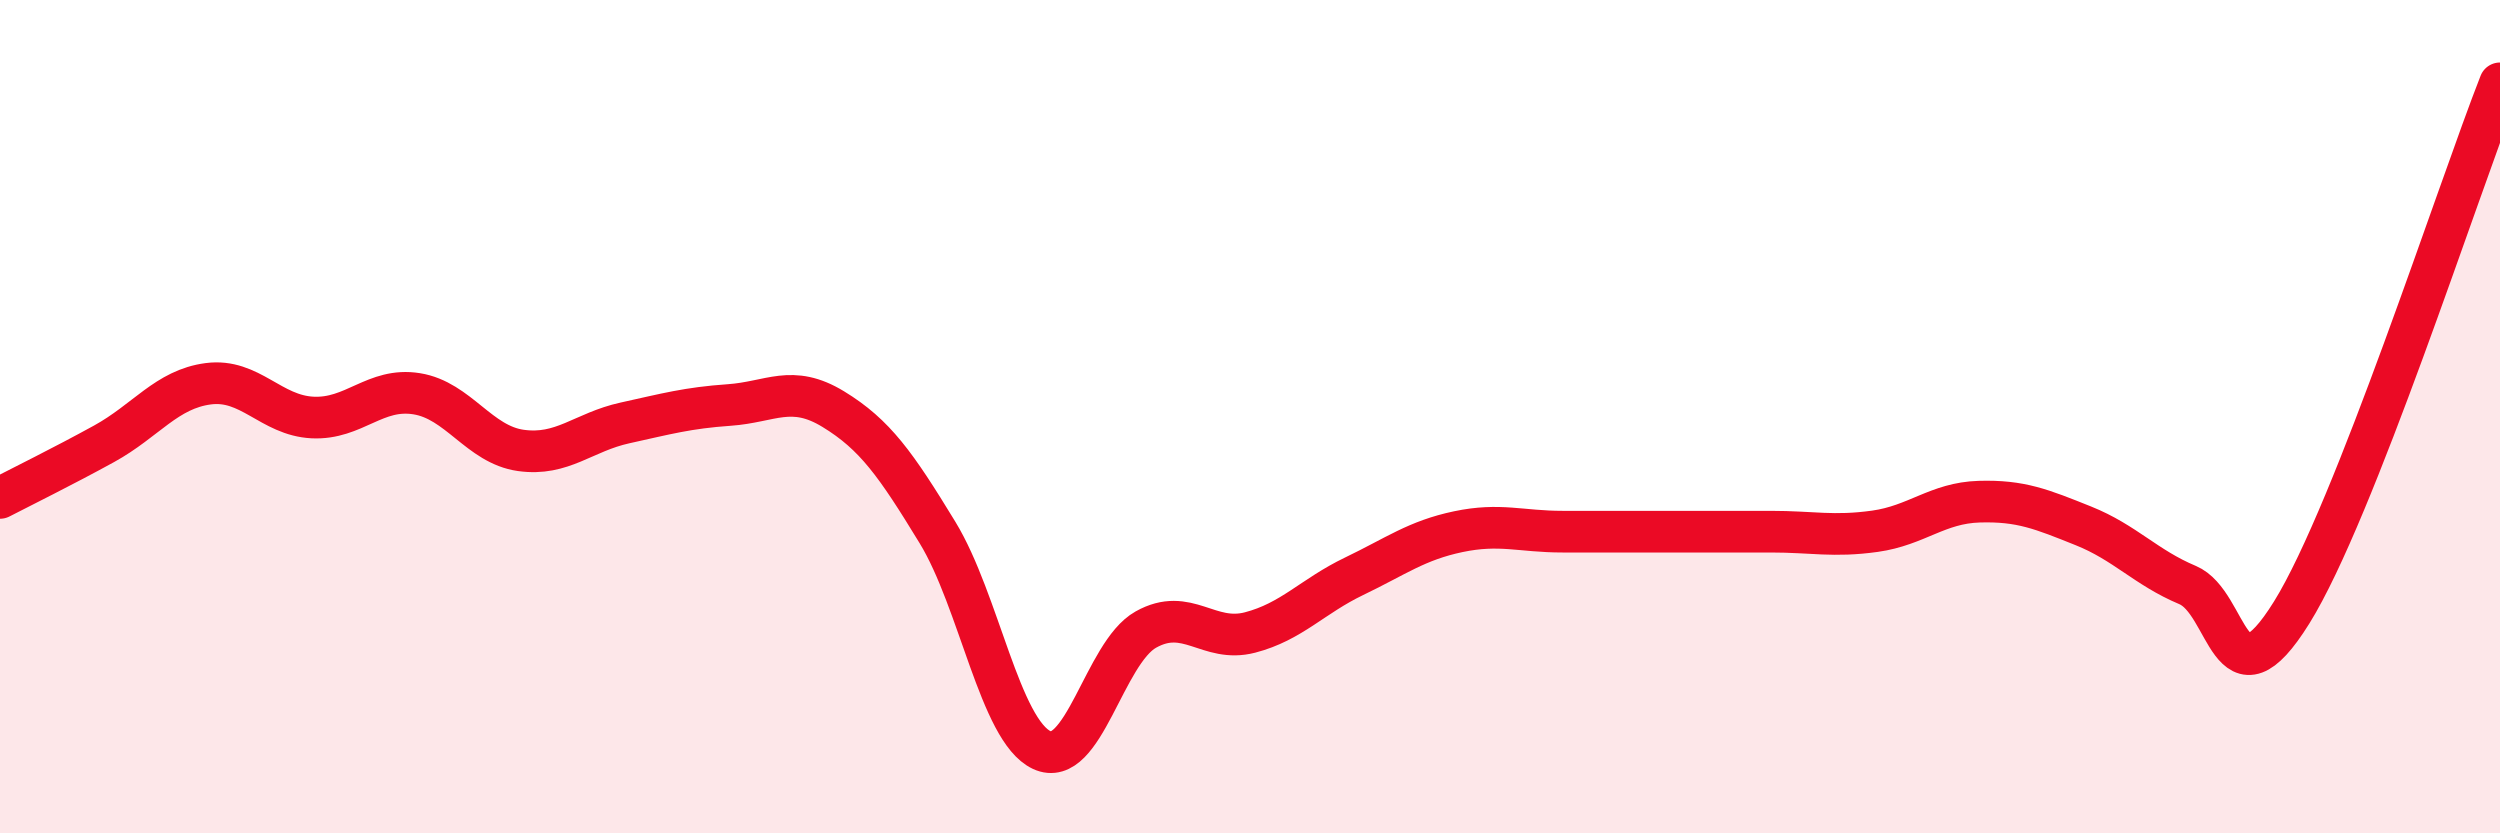
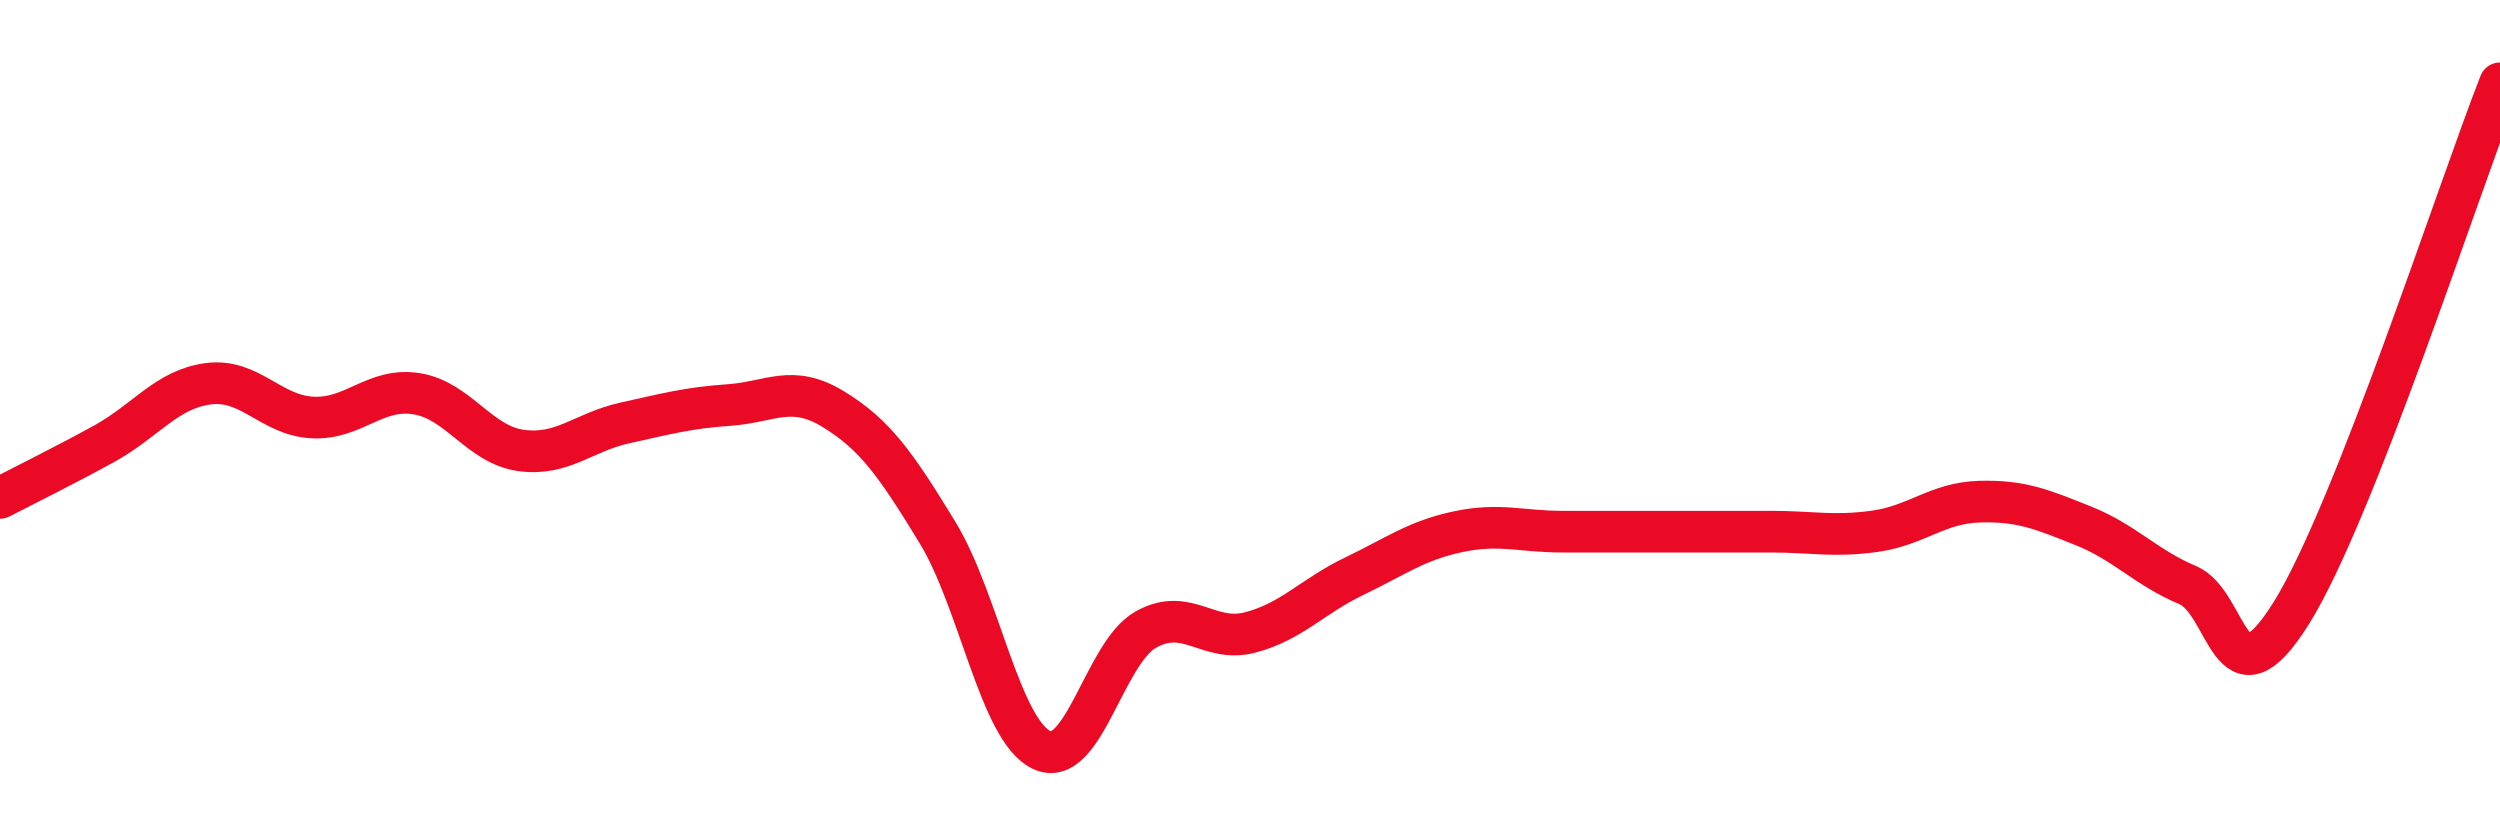
<svg xmlns="http://www.w3.org/2000/svg" width="60" height="20" viewBox="0 0 60 20">
-   <path d="M 0,11.95 C 0.5,11.69 1.5,11.2 2.5,10.65 C 3.5,10.1 4,9.34 5,9.21 C 6,9.08 6.5,9.97 7.5,10.02 C 8.5,10.07 9,9.29 10,9.45 C 11,9.61 11.5,10.67 12.5,10.81 C 13.5,10.95 14,10.37 15,10.15 C 16,9.93 16.5,9.79 17.5,9.72 C 18.5,9.65 19,9.21 20,9.82 C 21,10.43 21.5,11.14 22.5,12.78 C 23.5,14.42 24,17.53 25,18 C 26,18.47 26.5,15.67 27.5,15.11 C 28.5,14.55 29,15.44 30,15.18 C 31,14.92 31.5,14.31 32.5,13.83 C 33.5,13.35 34,12.97 35,12.76 C 36,12.55 36.5,12.76 37.5,12.76 C 38.5,12.76 39,12.76 40,12.76 C 41,12.76 41.5,12.76 42.5,12.76 C 43.5,12.76 44,12.89 45,12.75 C 46,12.61 46.5,12.07 47.5,12.04 C 48.5,12.01 49,12.22 50,12.62 C 51,13.02 51.5,13.62 52.5,14.04 C 53.5,14.46 53.5,17.11 55,14.7 C 56.5,12.29 59,4.54 60,2L60 20L0 20Z" fill="#EB0A25" opacity="0.1" stroke-linecap="round" stroke-linejoin="round" />
  <path d="M 0,11.95 C 0.5,11.69 1.5,11.2 2.5,10.65 C 3.5,10.1 4,9.34 5,9.21 C 6,9.08 6.5,9.97 7.5,10.02 C 8.5,10.07 9,9.29 10,9.45 C 11,9.61 11.5,10.67 12.5,10.81 C 13.5,10.95 14,10.37 15,10.15 C 16,9.93 16.5,9.79 17.5,9.72 C 18.5,9.65 19,9.21 20,9.82 C 21,10.43 21.5,11.14 22.5,12.78 C 23.5,14.42 24,17.53 25,18 C 26,18.47 26.5,15.67 27.5,15.11 C 28.5,14.55 29,15.44 30,15.18 C 31,14.92 31.5,14.31 32.5,13.83 C 33.5,13.35 34,12.97 35,12.76 C 36,12.55 36.5,12.76 37.5,12.76 C 38.5,12.76 39,12.76 40,12.76 C 41,12.76 41.5,12.76 42.5,12.76 C 43.5,12.76 44,12.89 45,12.75 C 46,12.61 46.5,12.07 47.5,12.04 C 48.5,12.01 49,12.22 50,12.62 C 51,13.02 51.5,13.62 52.5,14.04 C 53.5,14.46 53.5,17.11 55,14.7 C 56.5,12.29 59,4.54 60,2" stroke="#EB0A25" stroke-width="1" fill="none" stroke-linecap="round" stroke-linejoin="round" />
</svg>